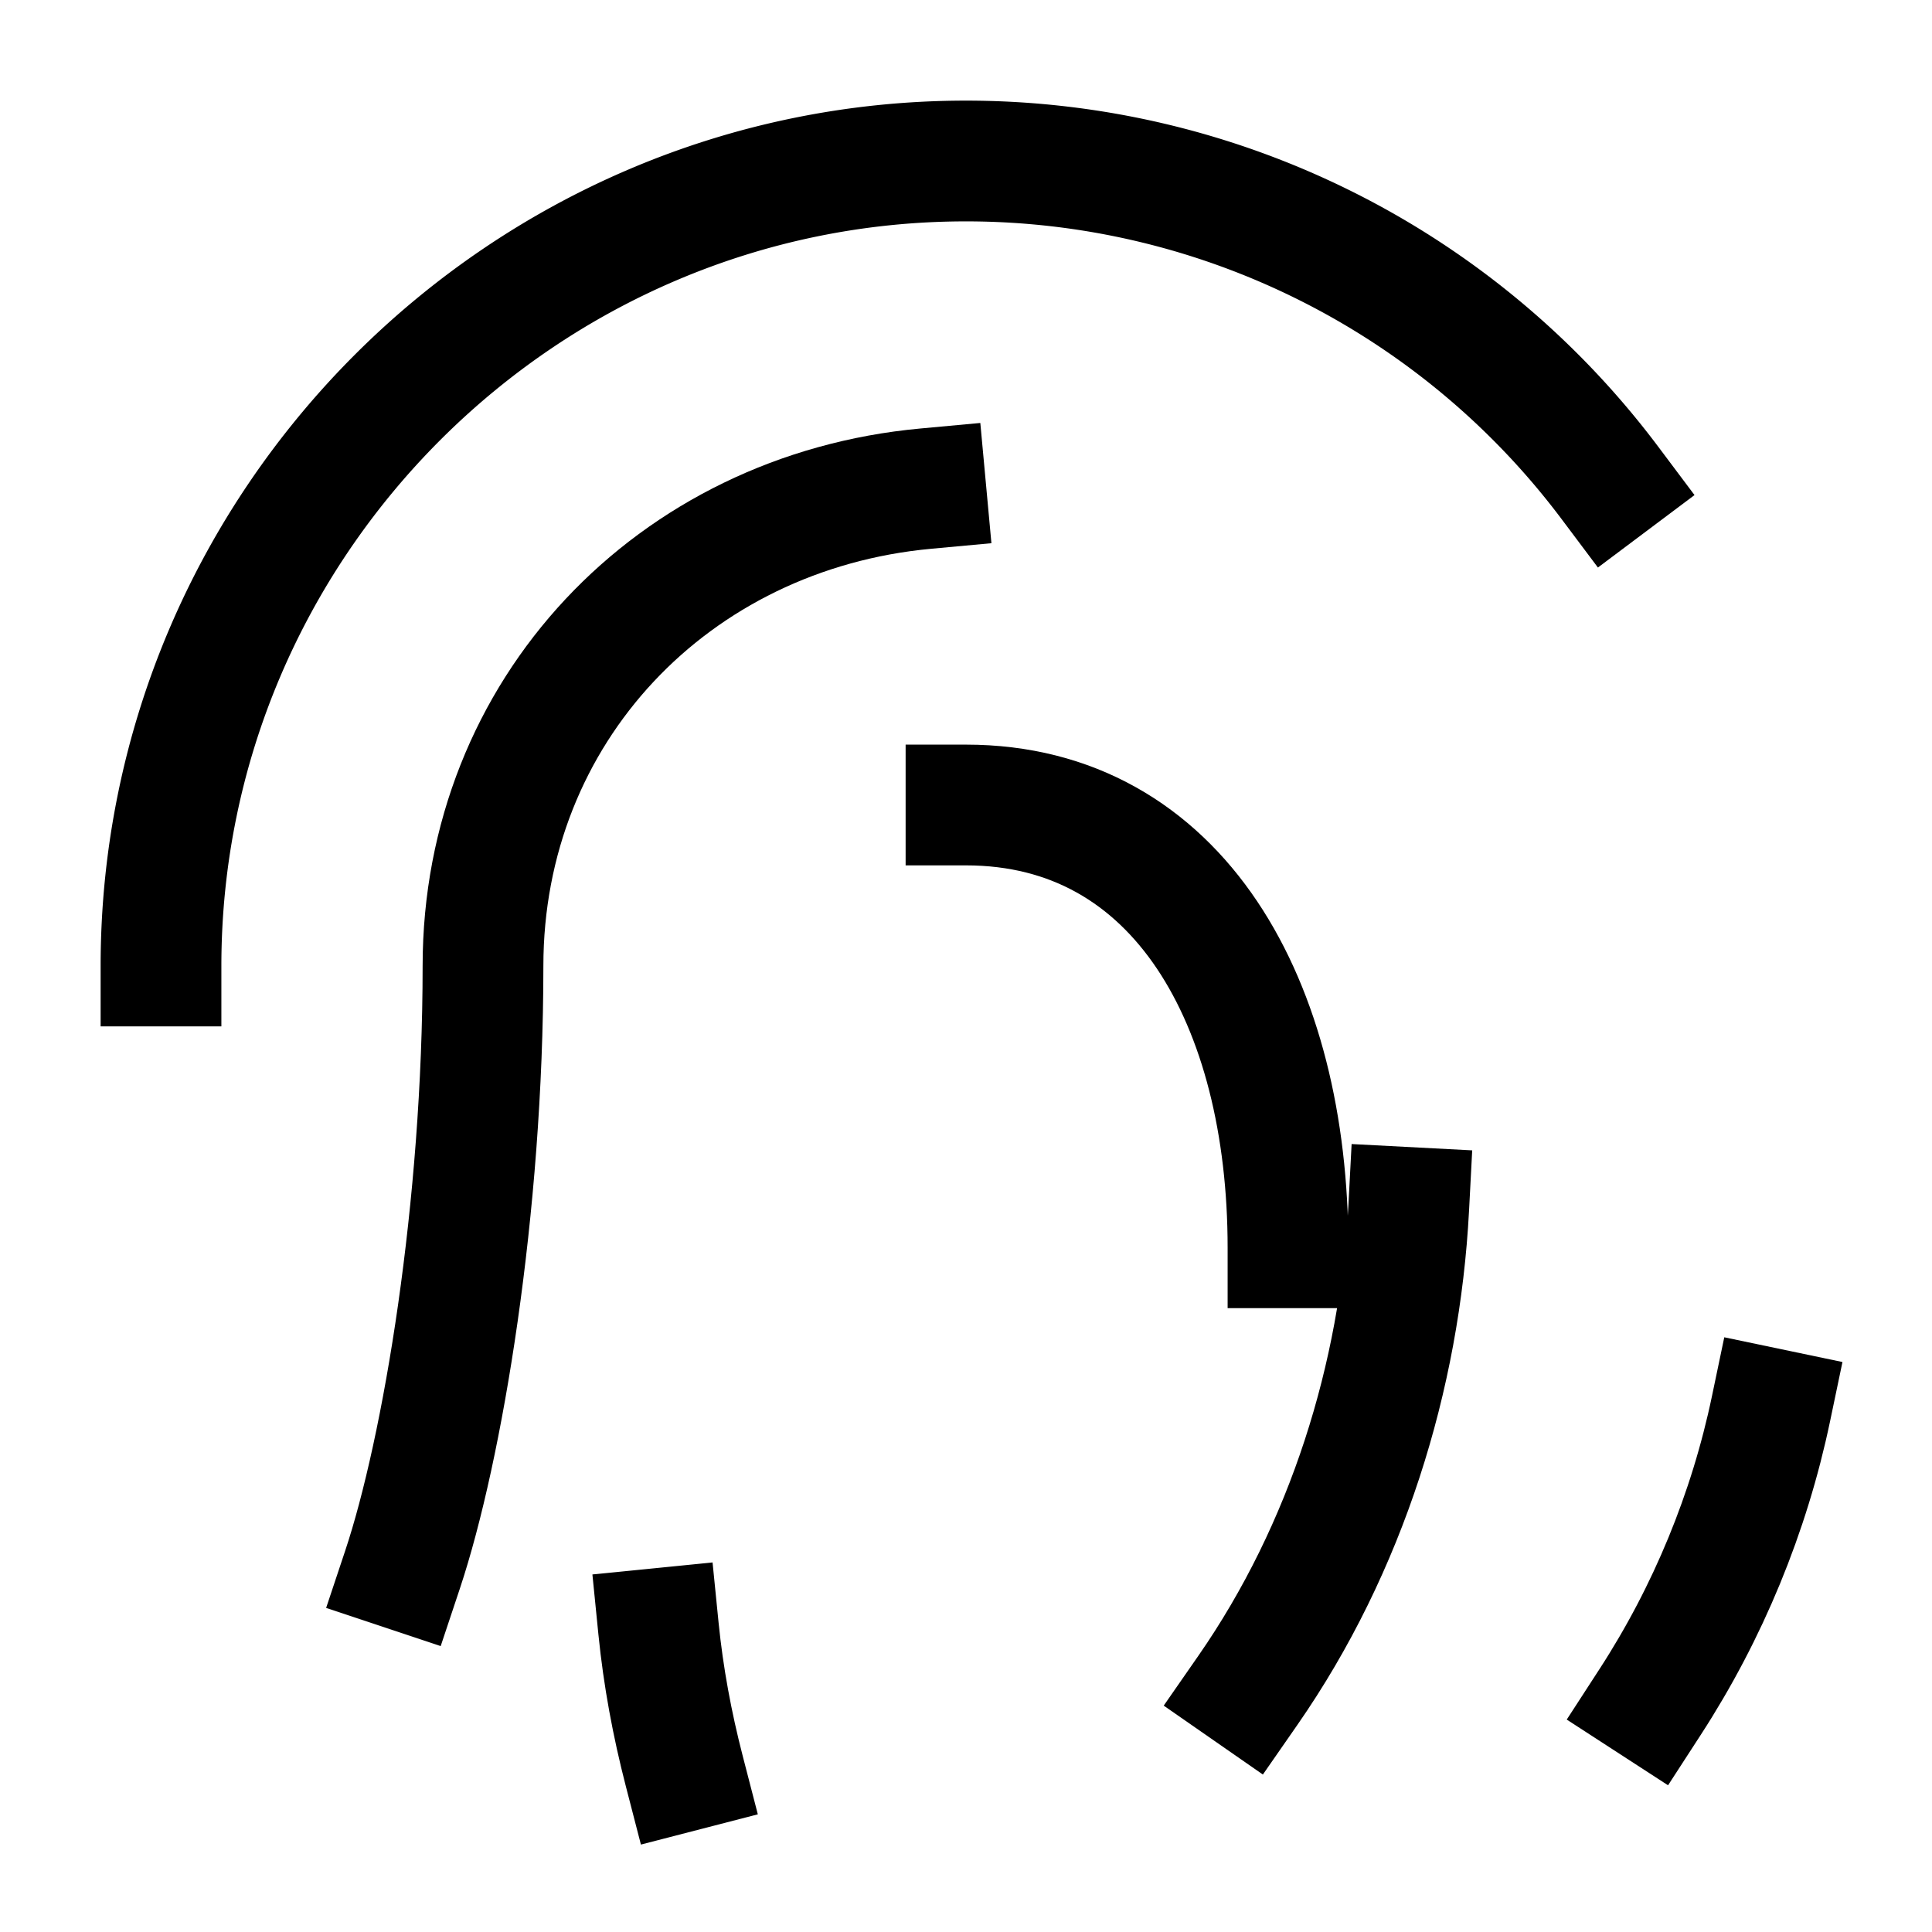
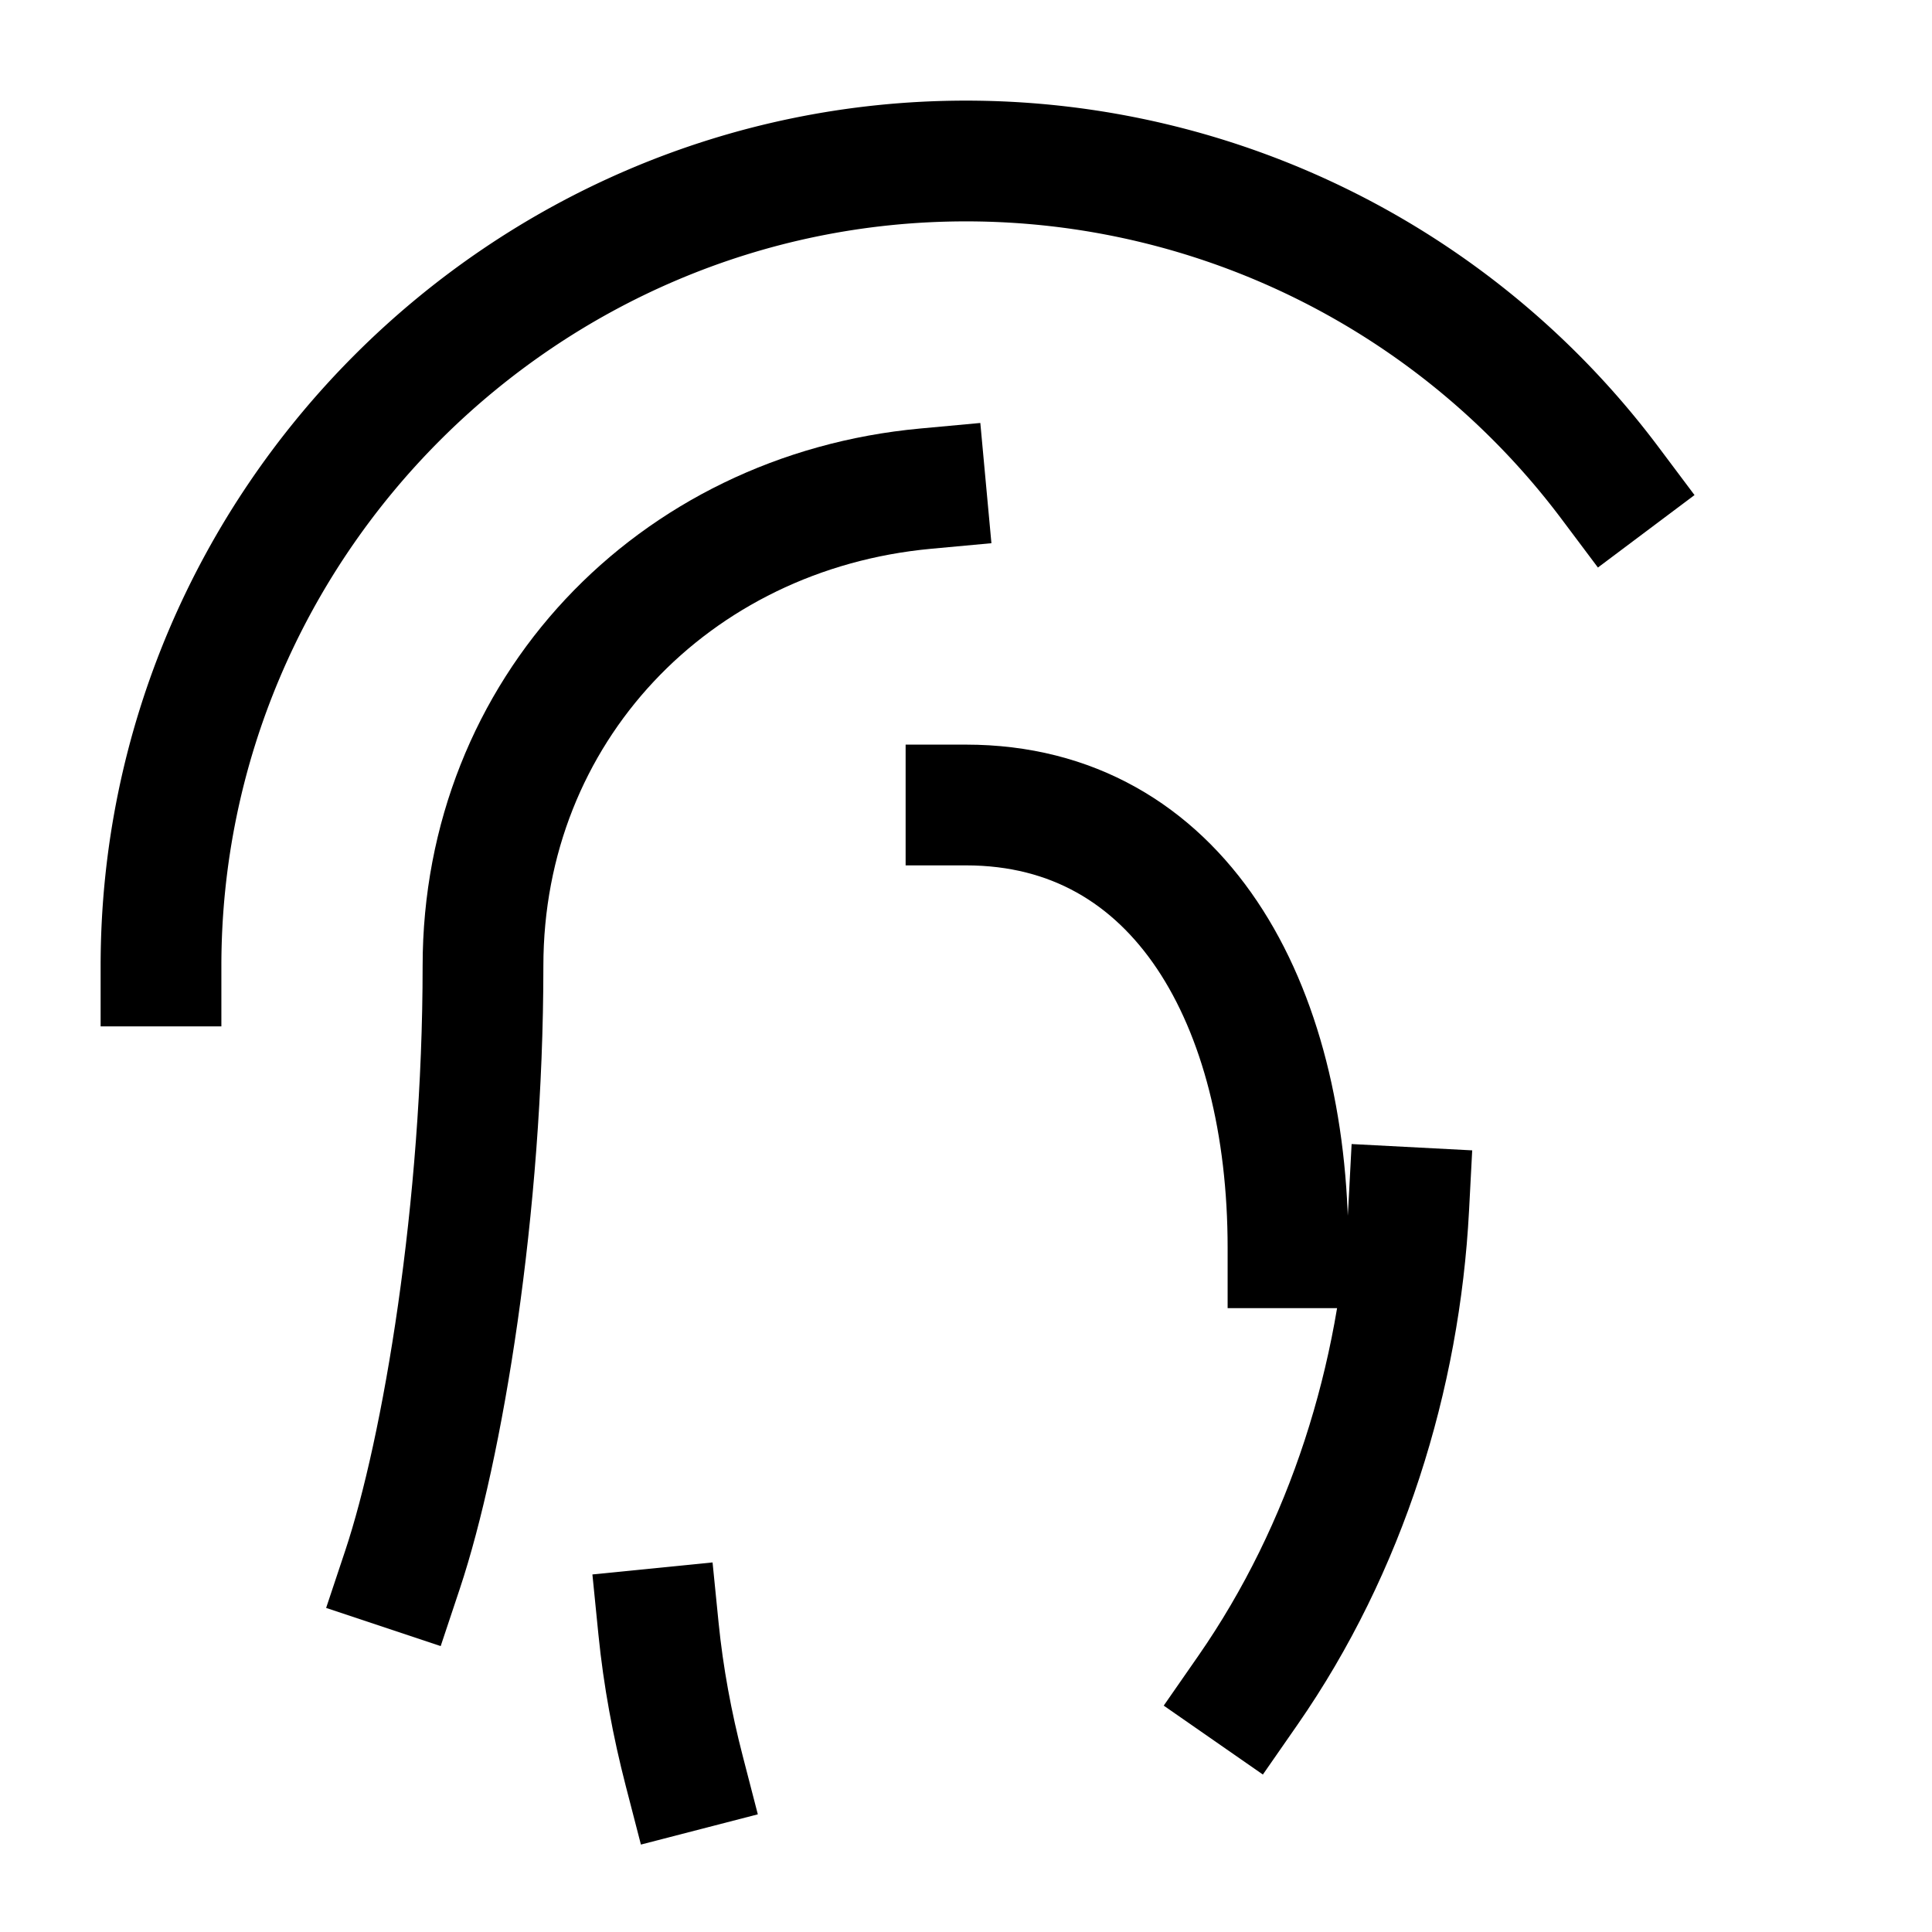
<svg xmlns="http://www.w3.org/2000/svg" width="24" height="24" viewBox="0 0 24 24" fill="none" stroke="currentColor" stroke-width="1.5" stroke-linecap="square" stroke-linejoin="miter">
  <path d="M2 12C2 6.5 6.5 2 12 2a10 10 0 0 1 8 4" />
  <path d="M5 19.5C5.5 18 6 15 6 12c0-3.17 2.36-5.64 5.5-5.93" />
  <path d="M12 10c2.65 0 4 2.47 4 5.5" />
  <path d="M17.5 15c-.11 2.1-.77 4.23-2 6" />
-   <path d="M22 17.5c-.27 1.29-.78 2.53-1.5 3.64" />
  <path d="M8.5 22c-.15-.58-.26-1.17-.32-1.77" />
</svg>